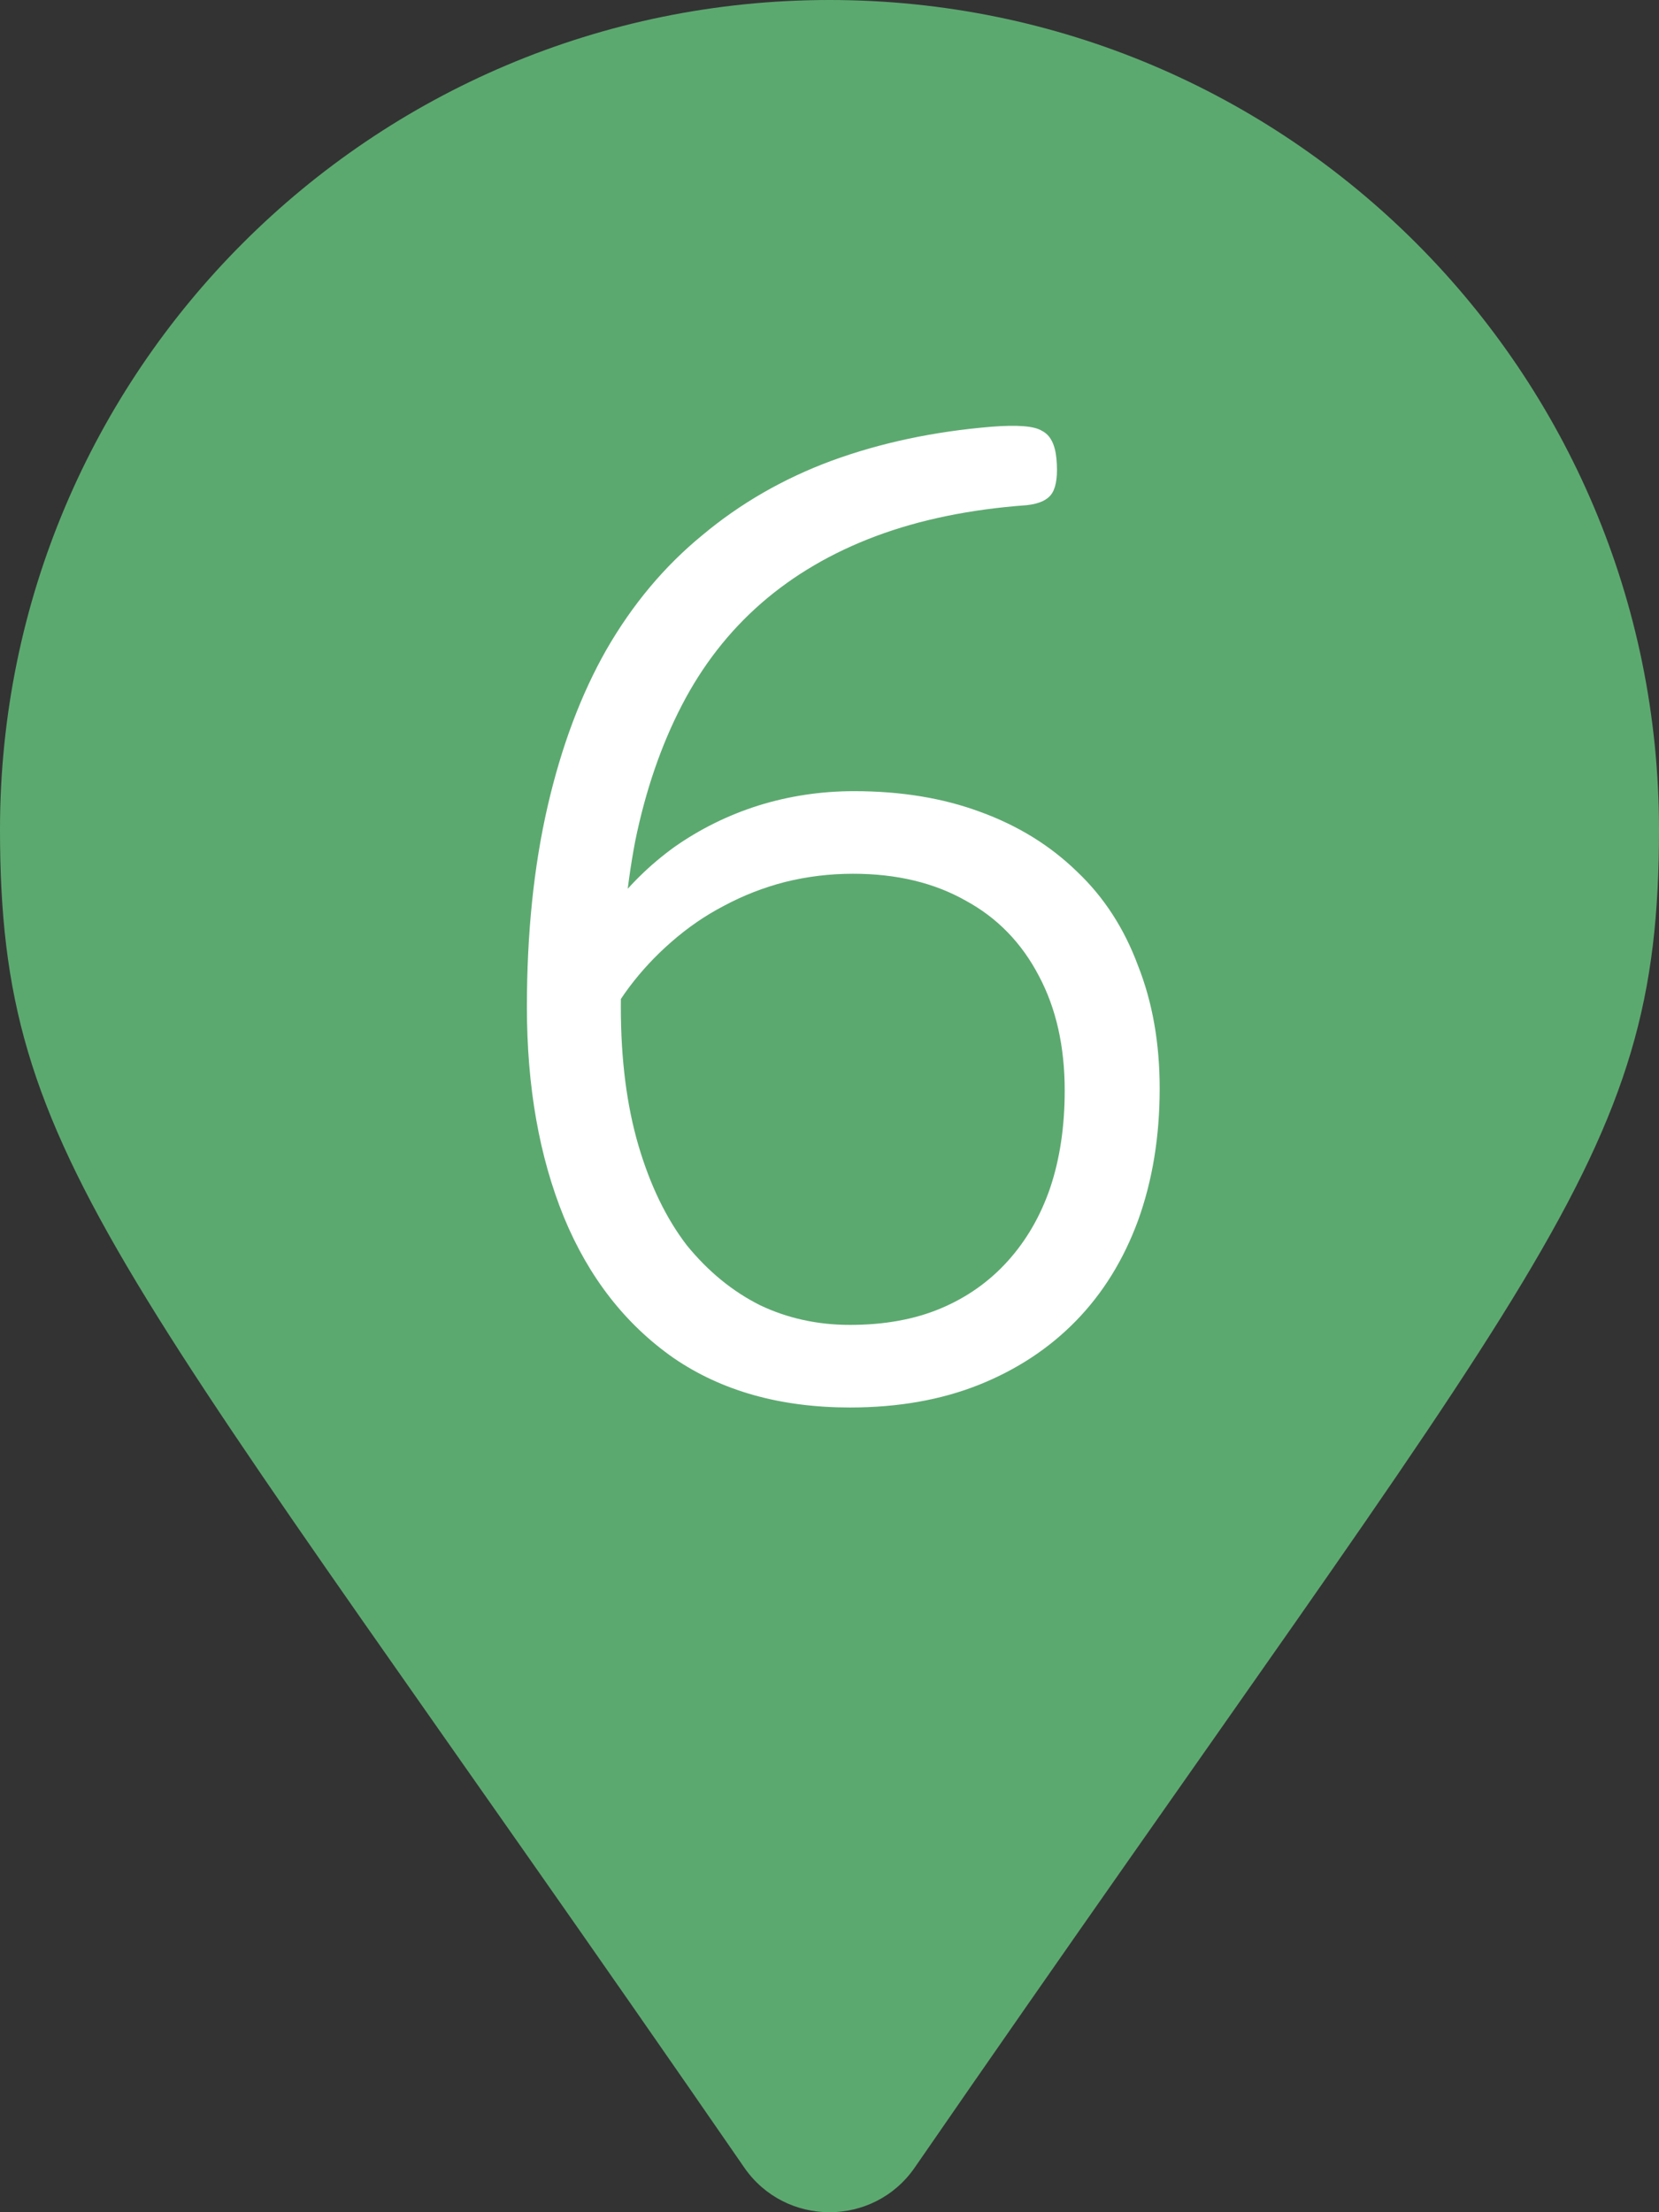
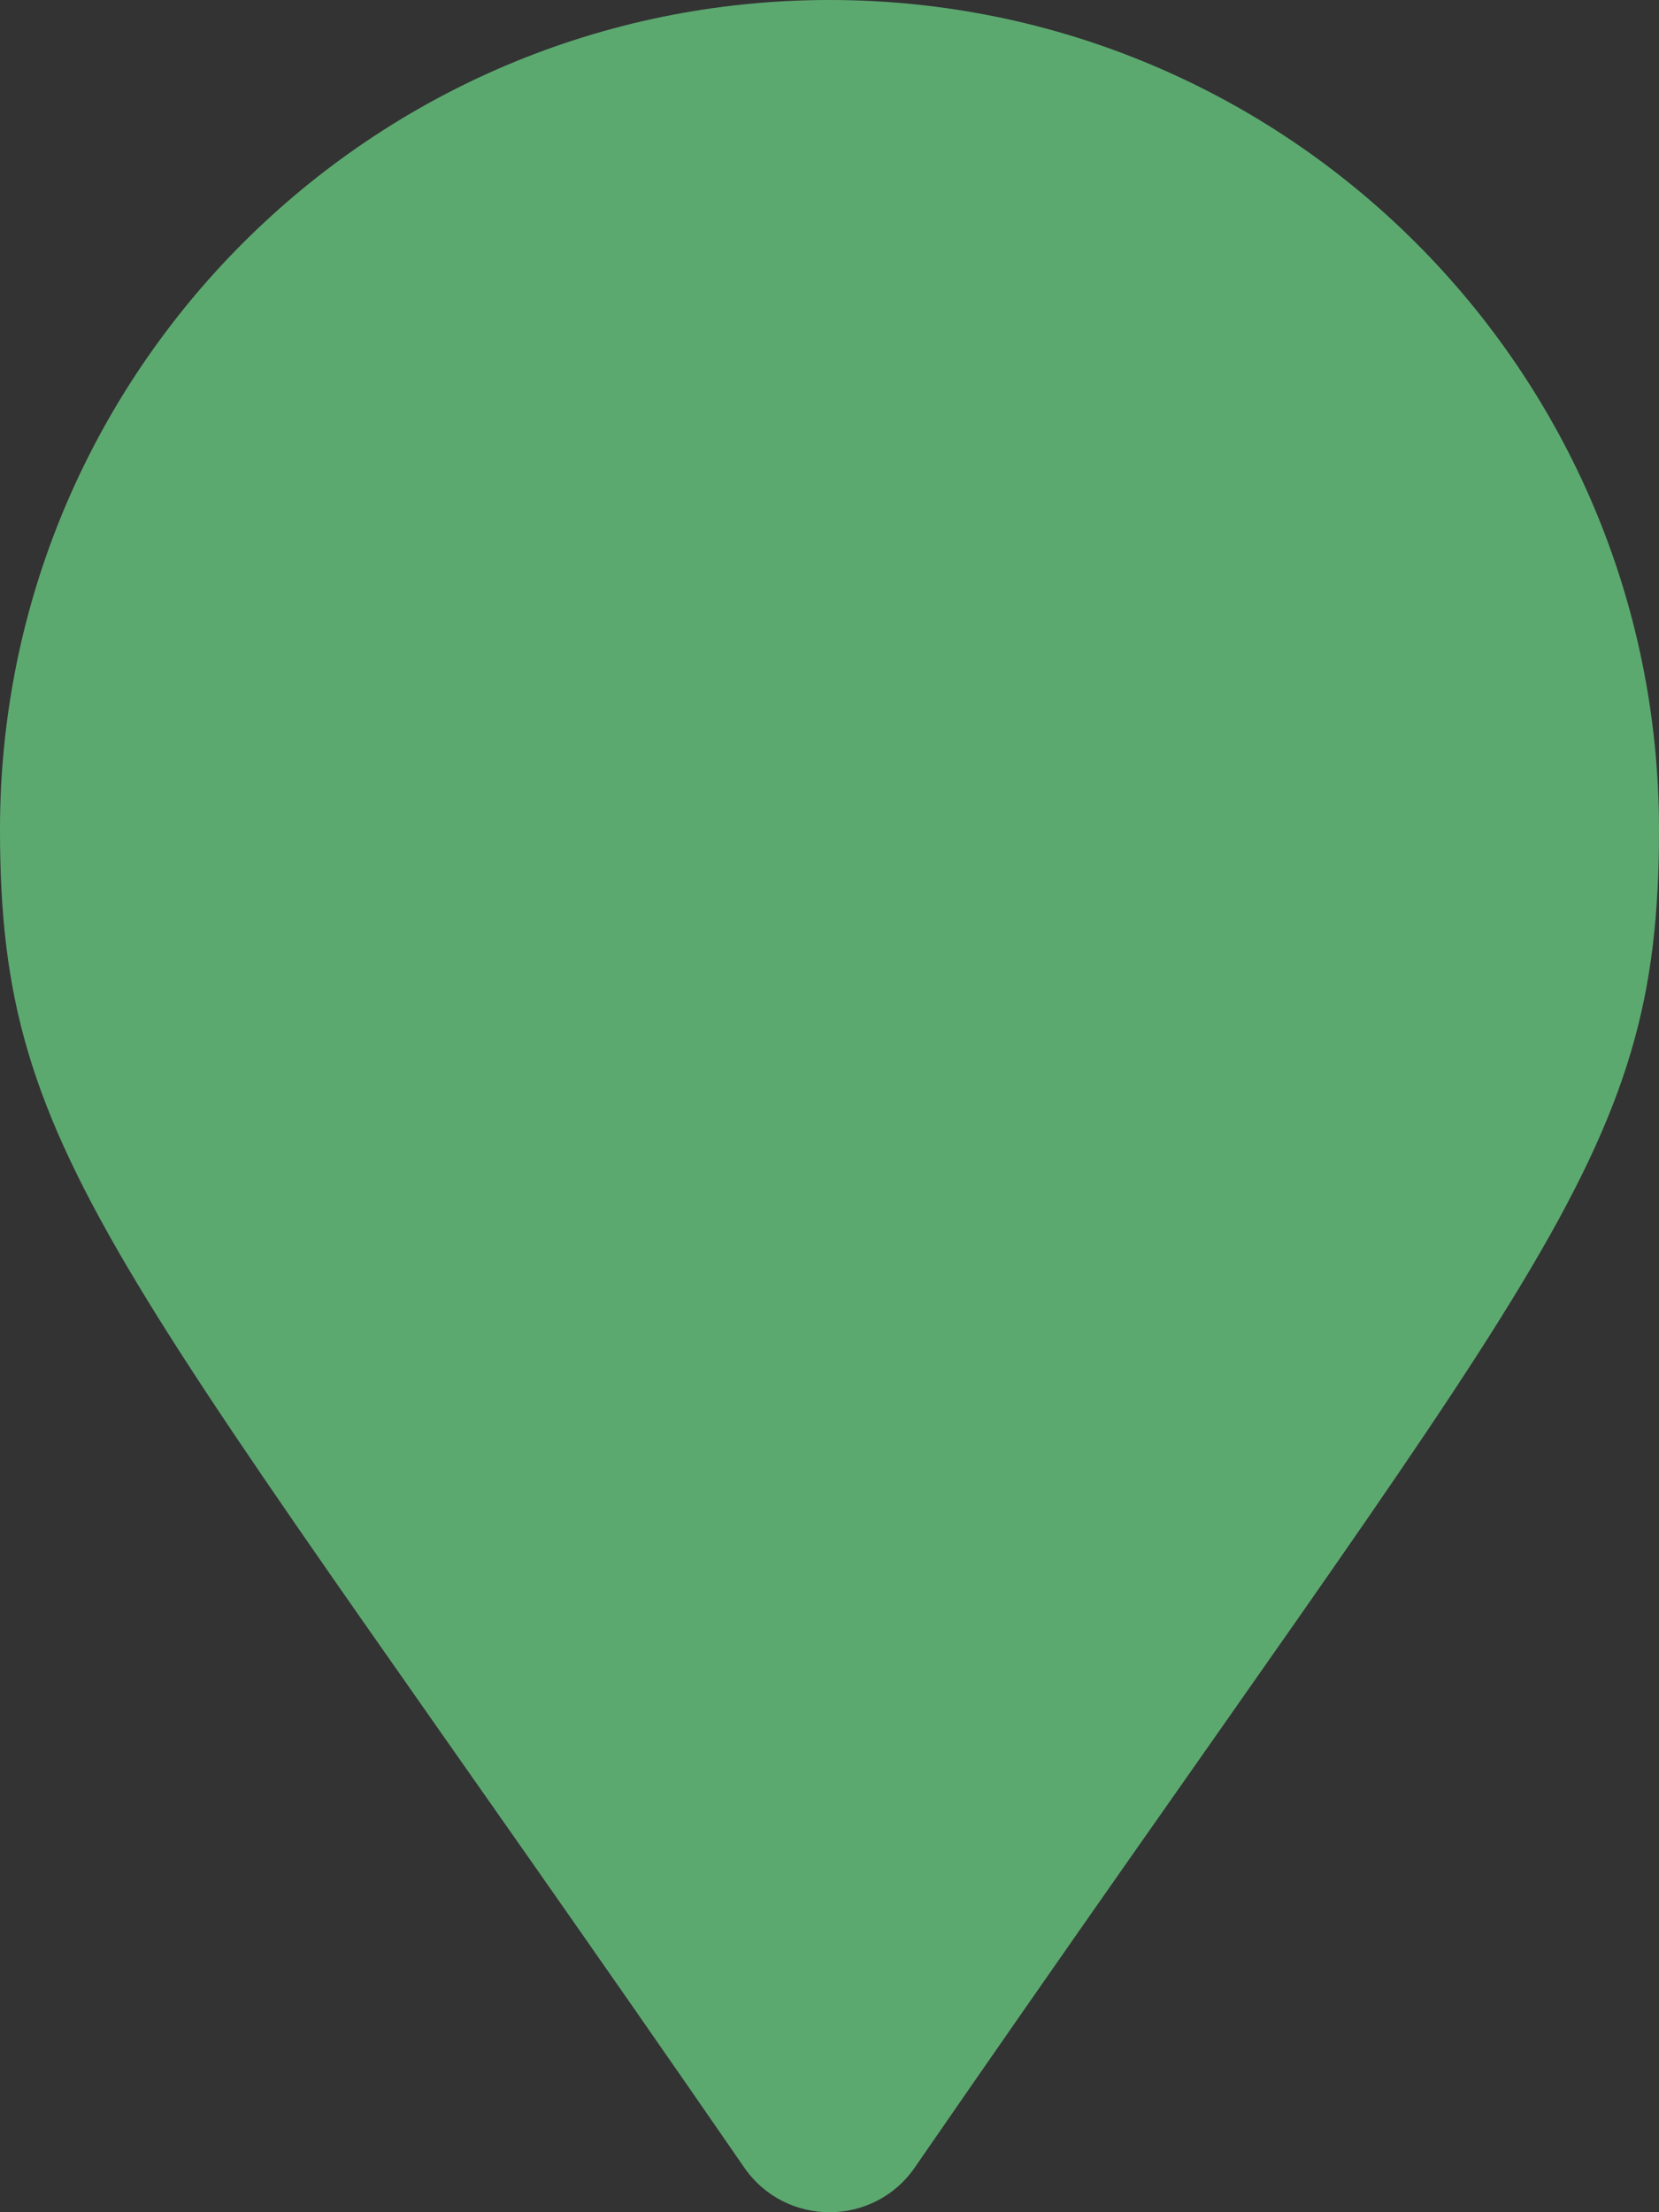
<svg xmlns="http://www.w3.org/2000/svg" width="45" height="60" viewBox="0 0 45 60" fill="none">
  <rect x="0" y="0" width="45" height="60" fill="#333333" stroke="none" />
  <g clip-path="url(#clip0_4293_1197)">
    <path d="M20.188 58.789C3.161 34.105 0 31.572 0 22.5C0 10.074 10.074 0 22.5 0C34.926 0 45 10.074 45 22.5C45 31.572 41.84 34.105 24.812 58.789C23.695 60.404 21.305 60.404 20.188 58.789Z" fill="#5CA970" />
-     <path d="M23.056 38.174C21.171 38.174 19.575 37.726 18.268 36.83C16.962 35.915 15.972 34.646 15.3 33.022C14.628 31.379 14.292 29.475 14.292 27.31C14.292 25.312 14.479 23.502 14.852 21.878C15.226 20.254 15.758 18.835 16.448 17.622C17.157 16.39 18.026 15.354 19.052 14.514C20.079 13.655 21.245 12.983 22.552 12.498C23.878 12.012 25.324 11.704 26.892 11.574C27.602 11.518 28.059 11.555 28.264 11.686C28.488 11.798 28.619 12.05 28.656 12.442C28.694 12.871 28.656 13.179 28.544 13.366C28.432 13.553 28.199 13.665 27.844 13.702C26.314 13.814 24.951 14.094 23.756 14.542C22.561 14.99 21.526 15.597 20.648 16.362C19.771 17.127 19.052 18.051 18.492 19.134C17.932 20.216 17.512 21.439 17.232 22.802C16.971 24.165 16.84 25.667 16.84 27.31C16.84 28.729 16.999 29.979 17.316 31.062C17.634 32.145 18.072 33.05 18.632 33.778C19.211 34.487 19.873 35.029 20.62 35.402C21.367 35.757 22.179 35.934 23.056 35.934C23.989 35.934 24.811 35.785 25.52 35.486C26.23 35.187 26.836 34.758 27.34 34.198C27.844 33.638 28.227 32.975 28.488 32.21C28.75 31.426 28.88 30.549 28.88 29.578C28.88 28.383 28.647 27.347 28.18 26.47C27.713 25.574 27.051 24.892 26.192 24.426C25.334 23.941 24.316 23.698 23.14 23.698C22.506 23.698 21.89 23.773 21.292 23.922C20.713 24.071 20.163 24.286 19.64 24.566C19.136 24.827 18.66 25.154 18.212 25.546C17.783 25.919 17.4 26.33 17.064 26.778C16.728 27.226 16.457 27.711 16.252 28.234L15.412 26.89C15.674 26.087 16.047 25.359 16.532 24.706C17.036 24.034 17.624 23.455 18.296 22.97C18.987 22.485 19.743 22.111 20.564 21.85C21.404 21.588 22.272 21.458 23.168 21.458C24.438 21.458 25.576 21.645 26.584 22.018C27.611 22.391 28.488 22.933 29.216 23.642C29.944 24.332 30.495 25.182 30.868 26.19C31.26 27.179 31.456 28.29 31.456 29.522C31.456 30.828 31.26 32.023 30.868 33.106C30.476 34.17 29.916 35.075 29.188 35.822C28.46 36.569 27.583 37.147 26.556 37.558C25.529 37.968 24.363 38.174 23.056 38.174Z" fill="white" />
  </g>
  <defs>
    <clipPath id="clip0_4293_1197">
      <rect width="45" height="60" fill="white" />
    </clipPath>
  </defs>
</svg>